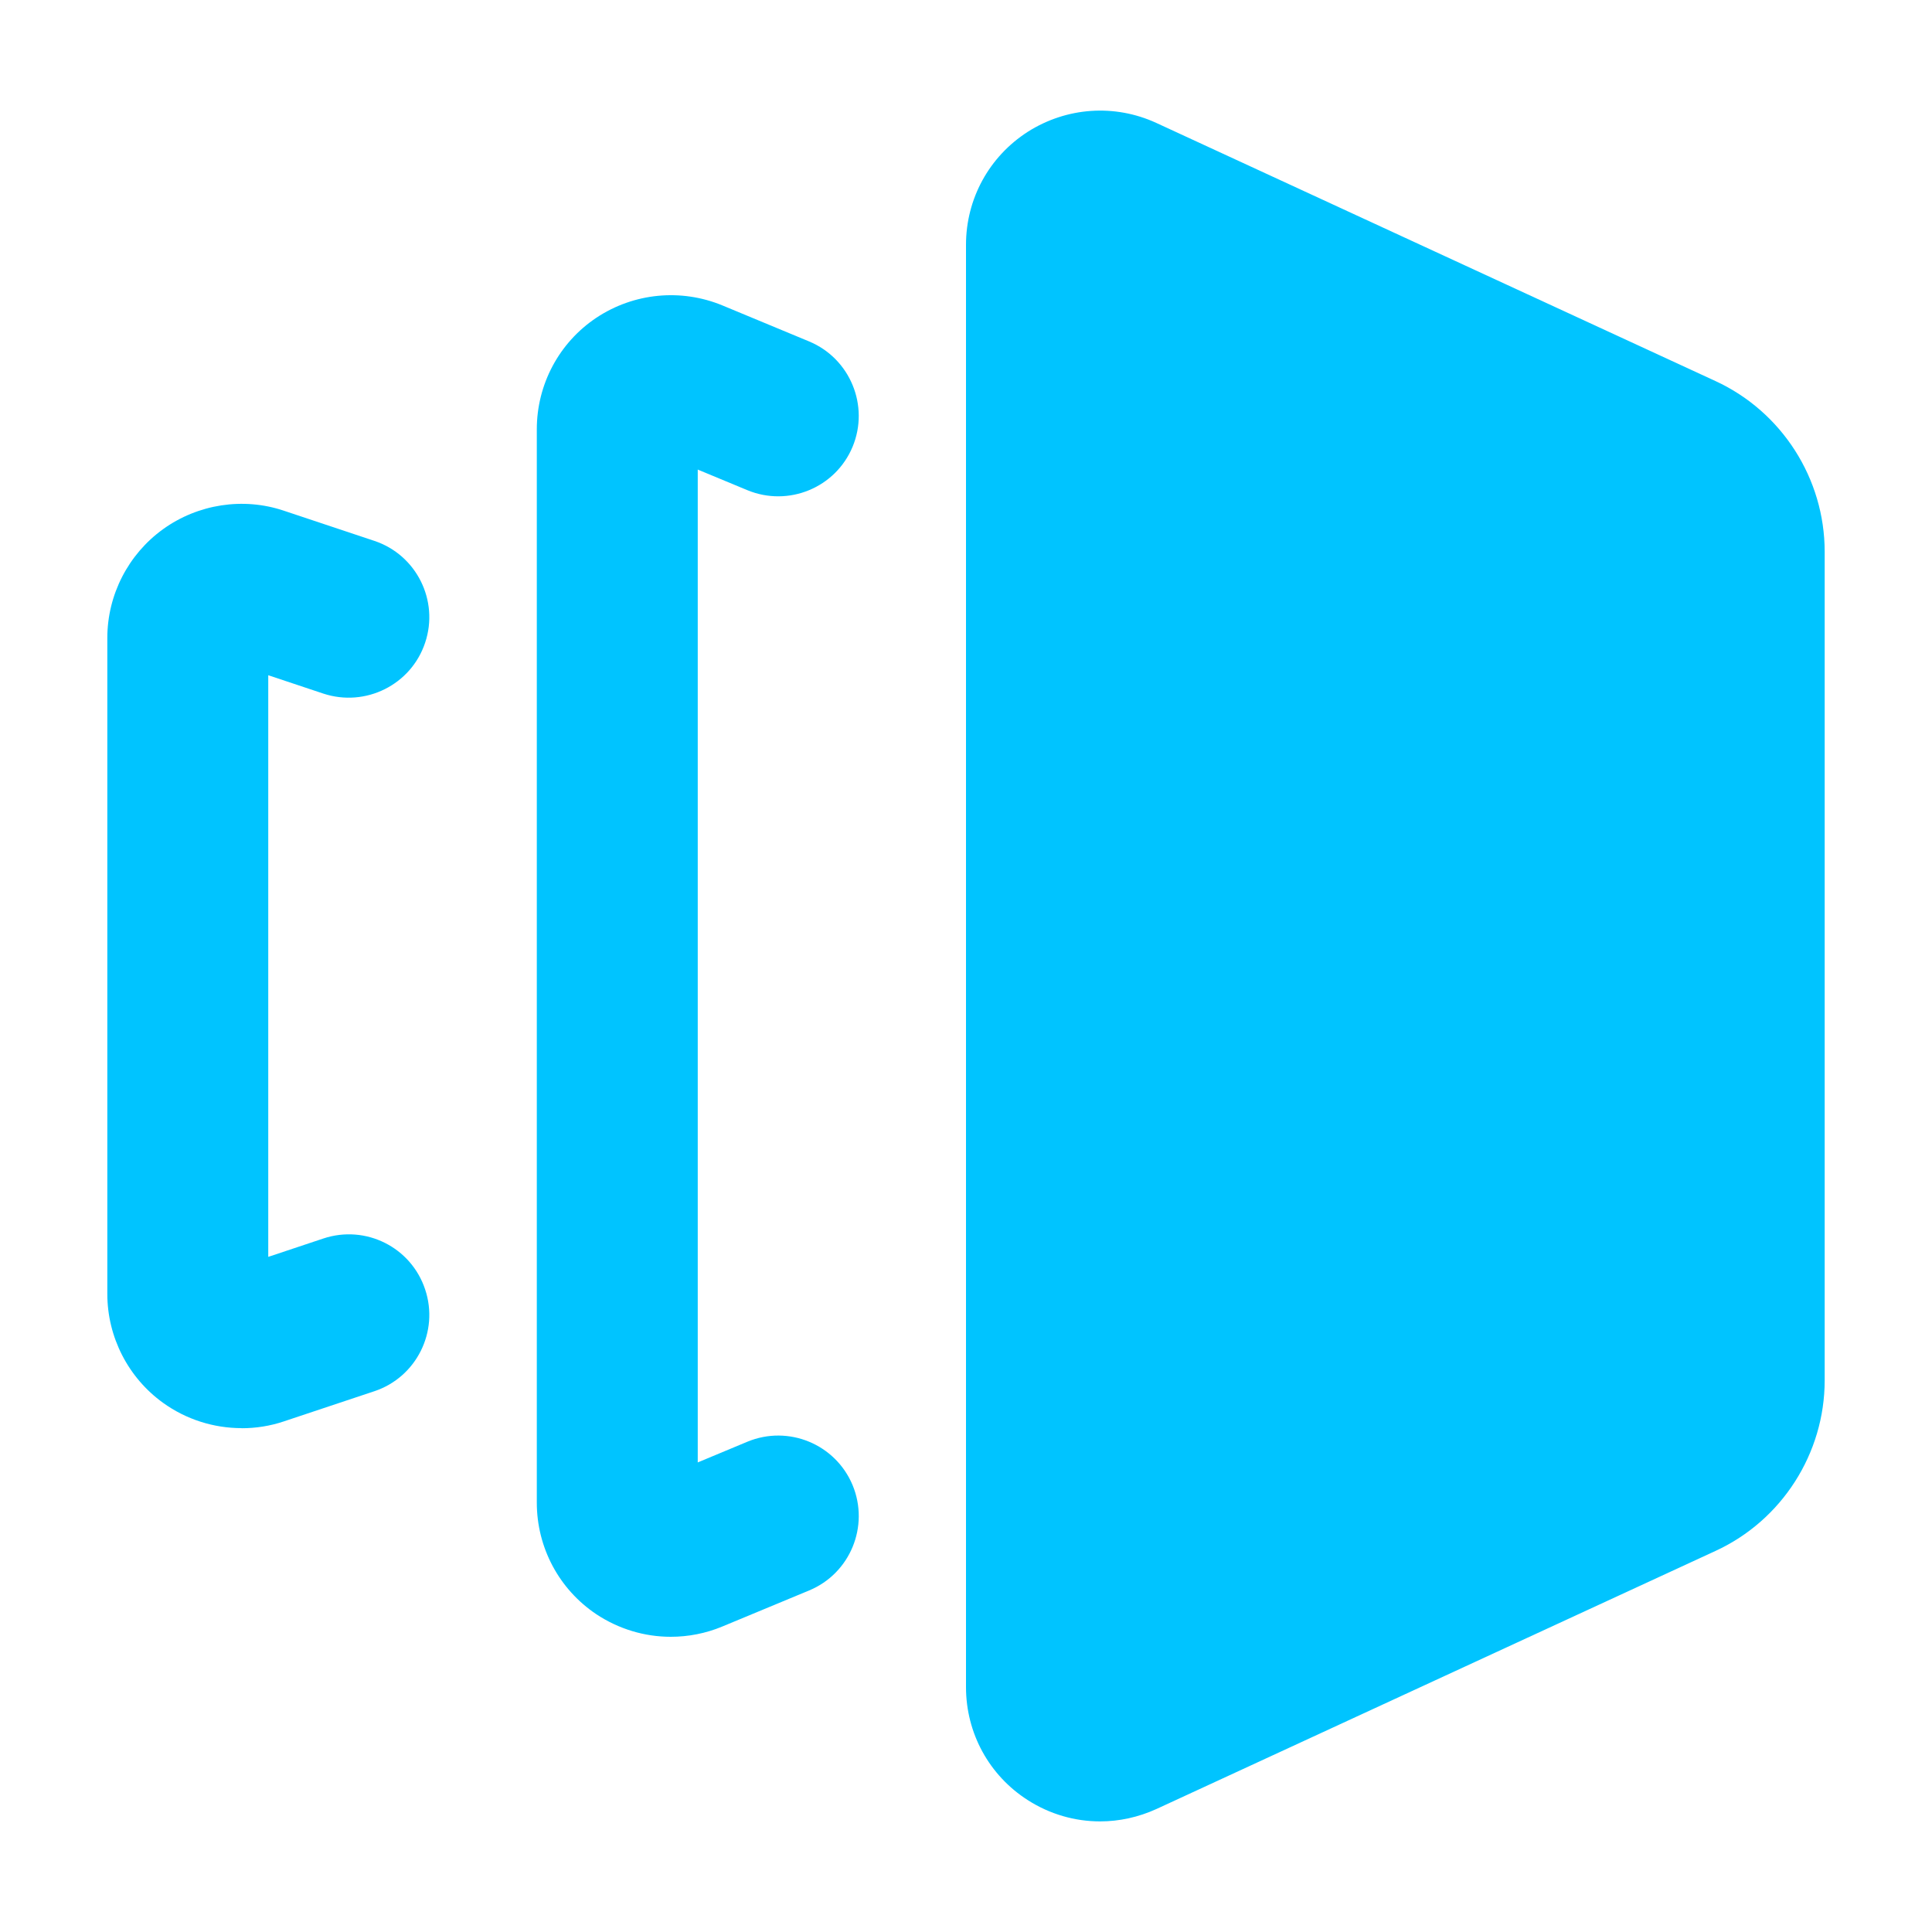
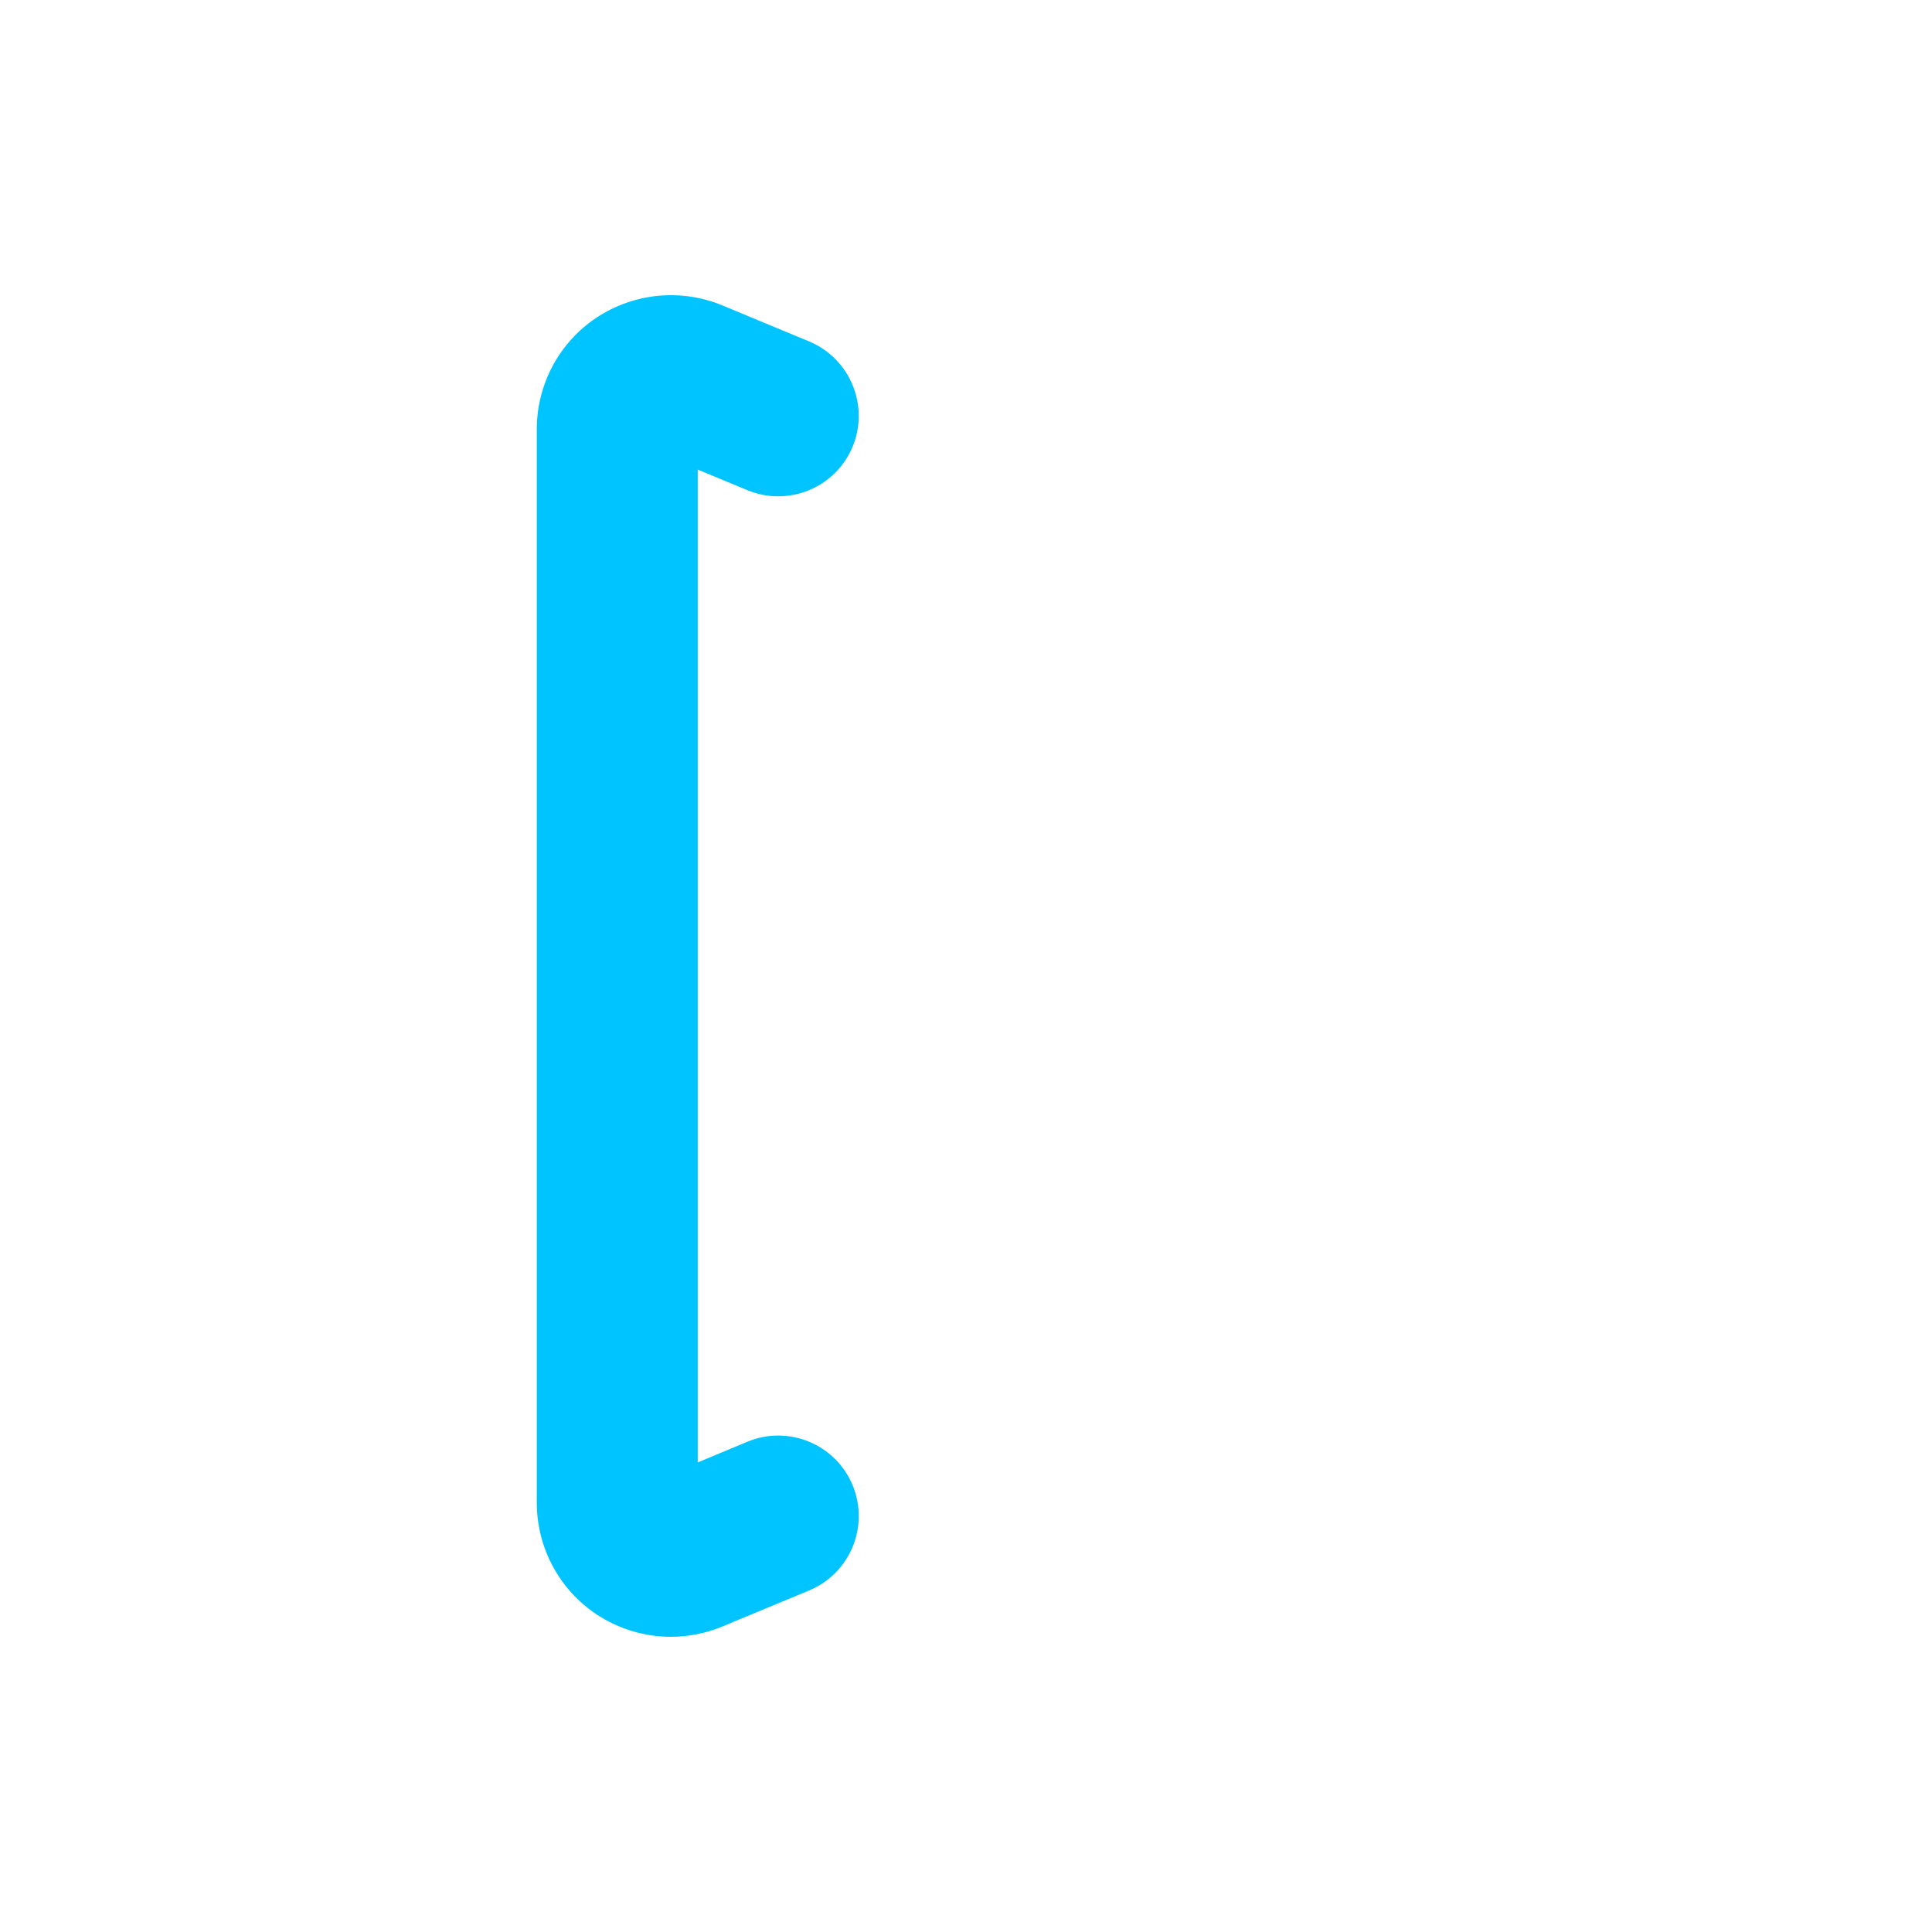
<svg xmlns="http://www.w3.org/2000/svg" width="20" height="20" viewBox="0 0 20 20" fill="none">
-   <path d="M2.501 14.784C2.212 14.784 1.927 14.694 1.688 14.522C1.327 14.262 1.111 13.841 1.111 13.395V6.604C1.111 6.159 1.327 5.738 1.688 5.478C2.049 5.218 2.518 5.145 2.939 5.287L3.875 5.599C4.311 5.744 4.547 6.217 4.401 6.653C4.256 7.089 3.784 7.324 3.347 7.18L2.777 6.99V13.011L3.347 12.821C3.785 12.675 4.256 12.911 4.401 13.348C4.547 13.784 4.311 14.257 3.875 14.402L2.939 14.714C2.797 14.762 2.648 14.785 2.501 14.785V14.784Z" fill="#00C4FF" />
  <path d="M6.944 16.944C6.674 16.944 6.407 16.865 6.174 16.711C5.788 16.453 5.557 16.021 5.557 15.555V4.444C5.557 3.979 5.788 3.546 6.174 3.289C6.563 3.031 7.051 2.985 7.479 3.162L8.377 3.535C8.801 3.712 9.002 4.201 8.826 4.625C8.649 5.05 8.161 5.25 7.736 5.074L7.223 4.861V15.139L7.736 14.925C8.162 14.748 8.649 14.95 8.826 15.374C9.002 15.799 8.802 16.287 8.377 16.464L7.479 16.837C7.307 16.909 7.124 16.944 6.944 16.944Z" fill="#00C4FF" />
-   <path d="M17.759 3.945L11.971 1.273C11.539 1.074 11.042 1.109 10.64 1.364C10.239 1.621 10 2.059 10 2.534V17.465C10 17.941 10.239 18.379 10.64 18.635C10.868 18.781 11.127 18.855 11.388 18.855C11.586 18.855 11.784 18.812 11.971 18.727L17.759 16.055C18.446 15.739 18.889 15.045 18.889 14.29V5.711C18.889 4.955 18.446 4.262 17.759 3.945Z" fill="#00C4FF" />
</svg>